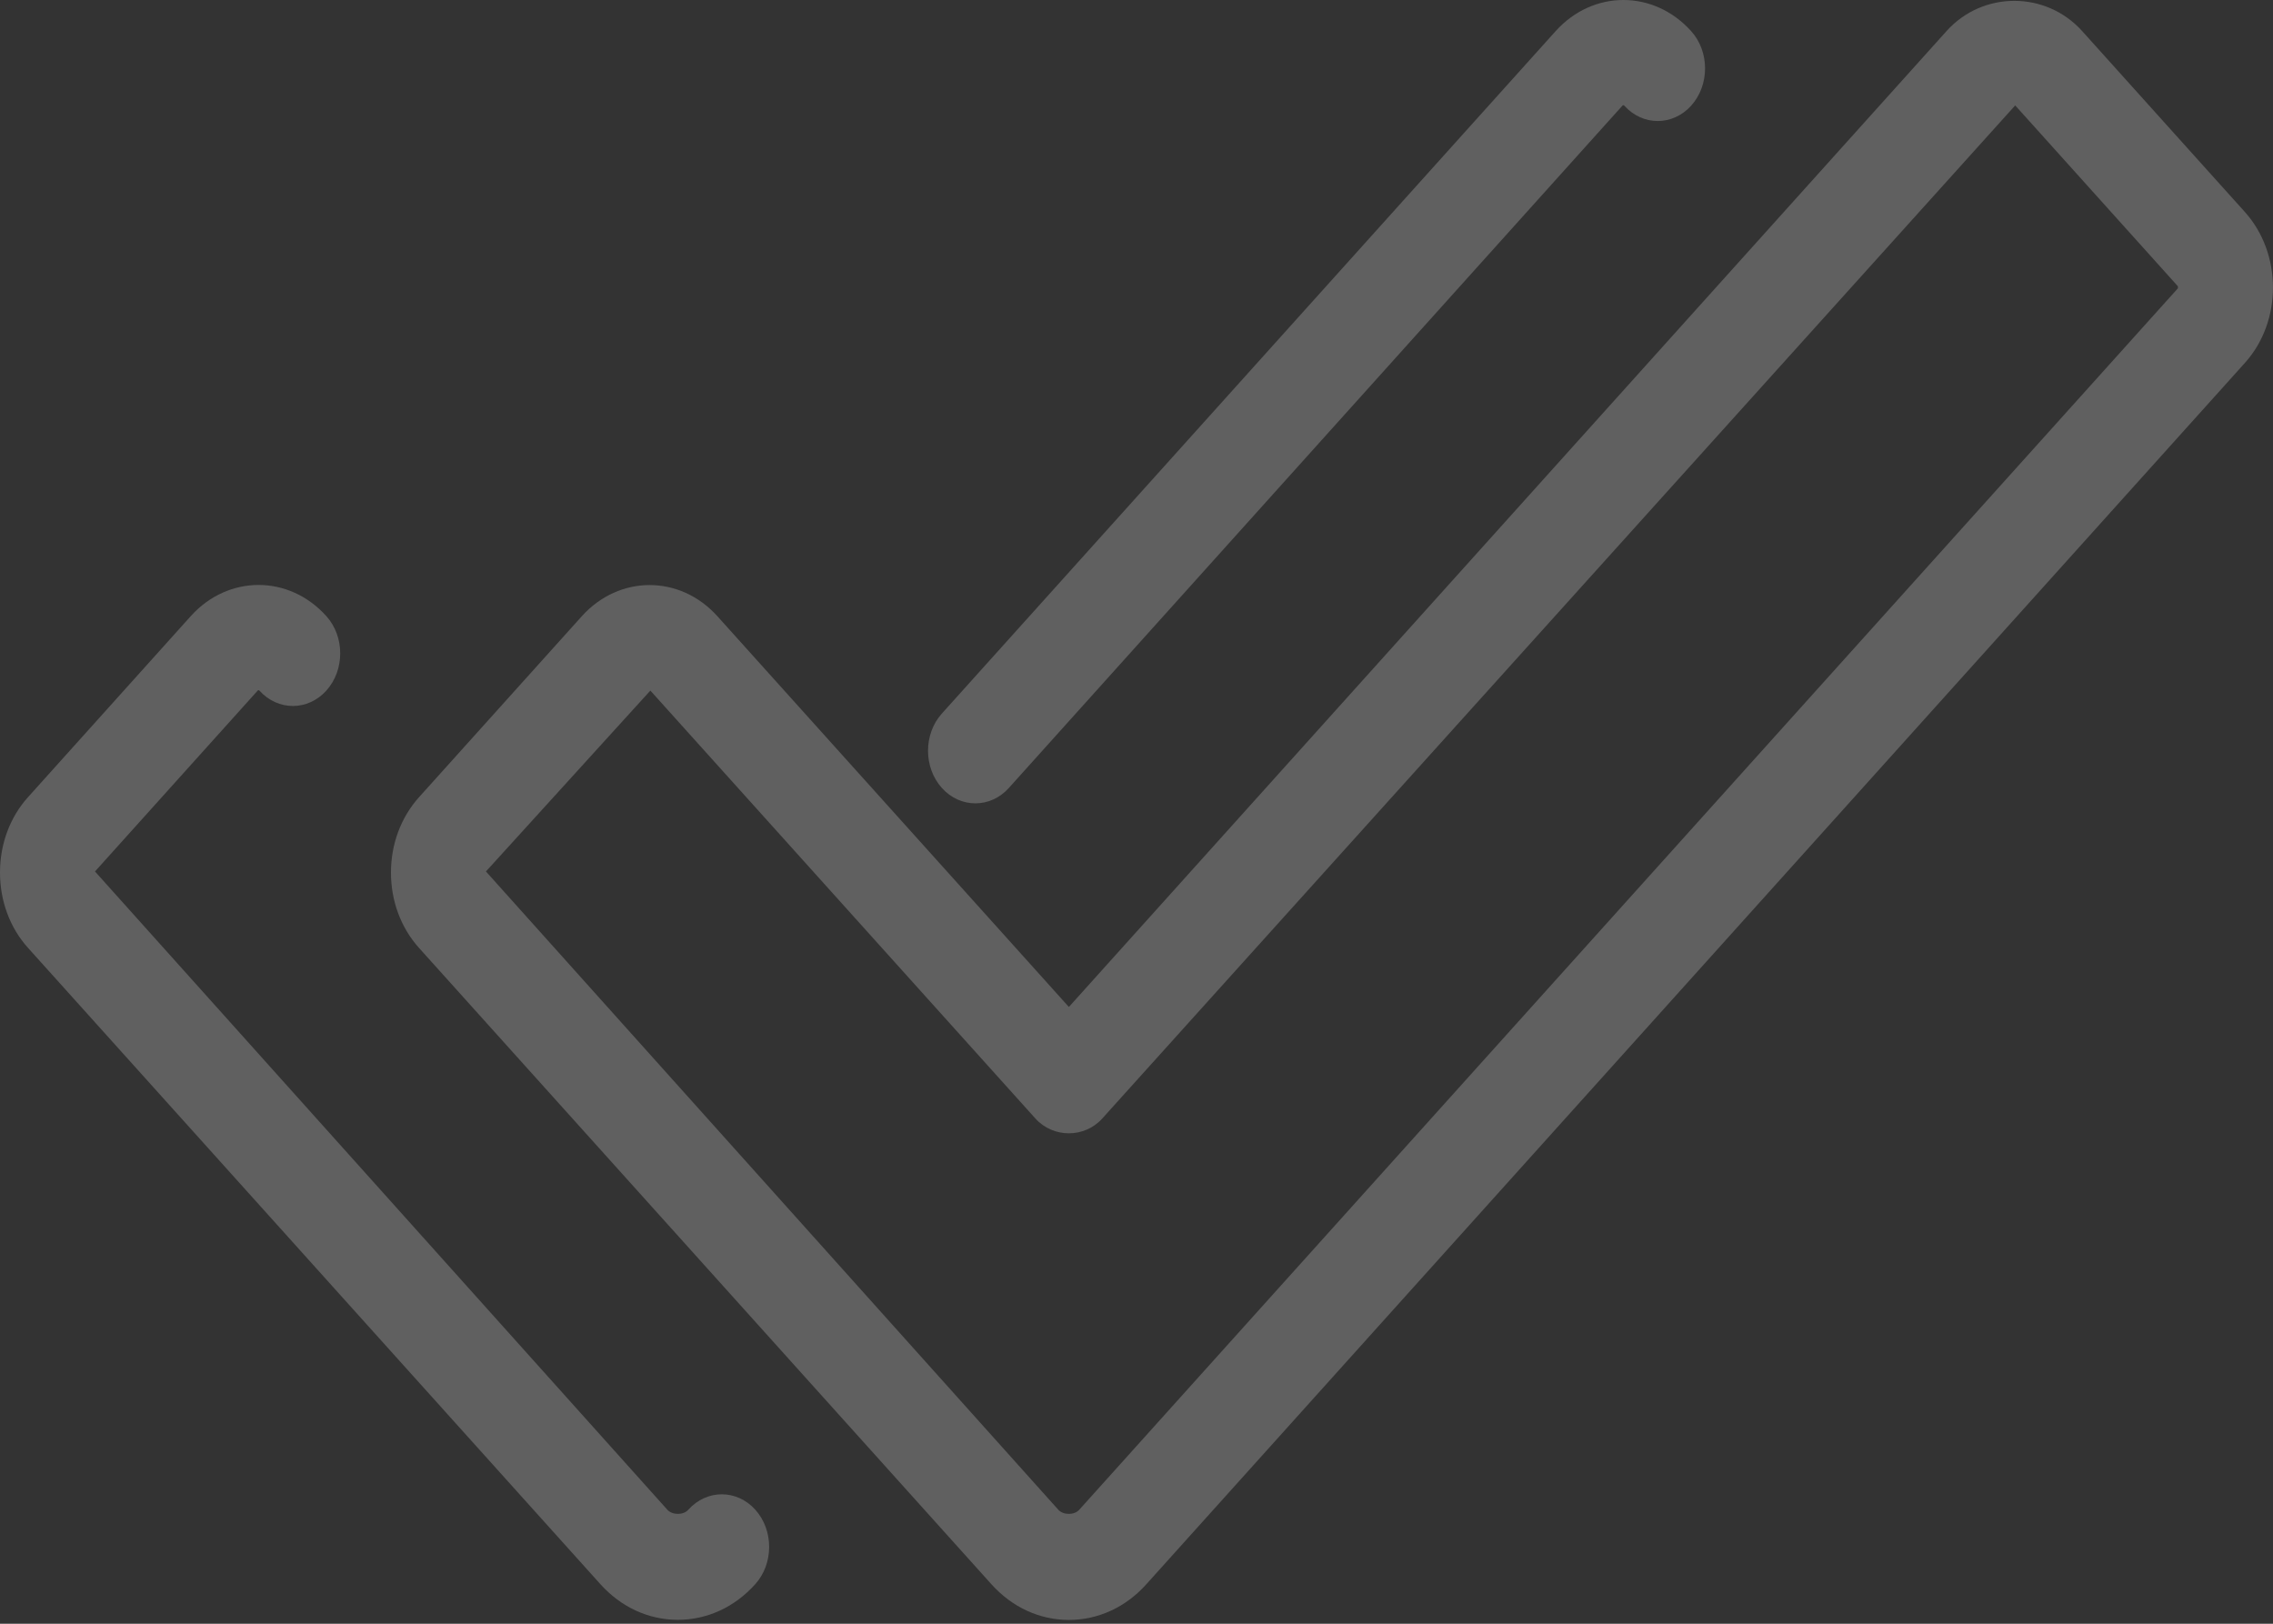
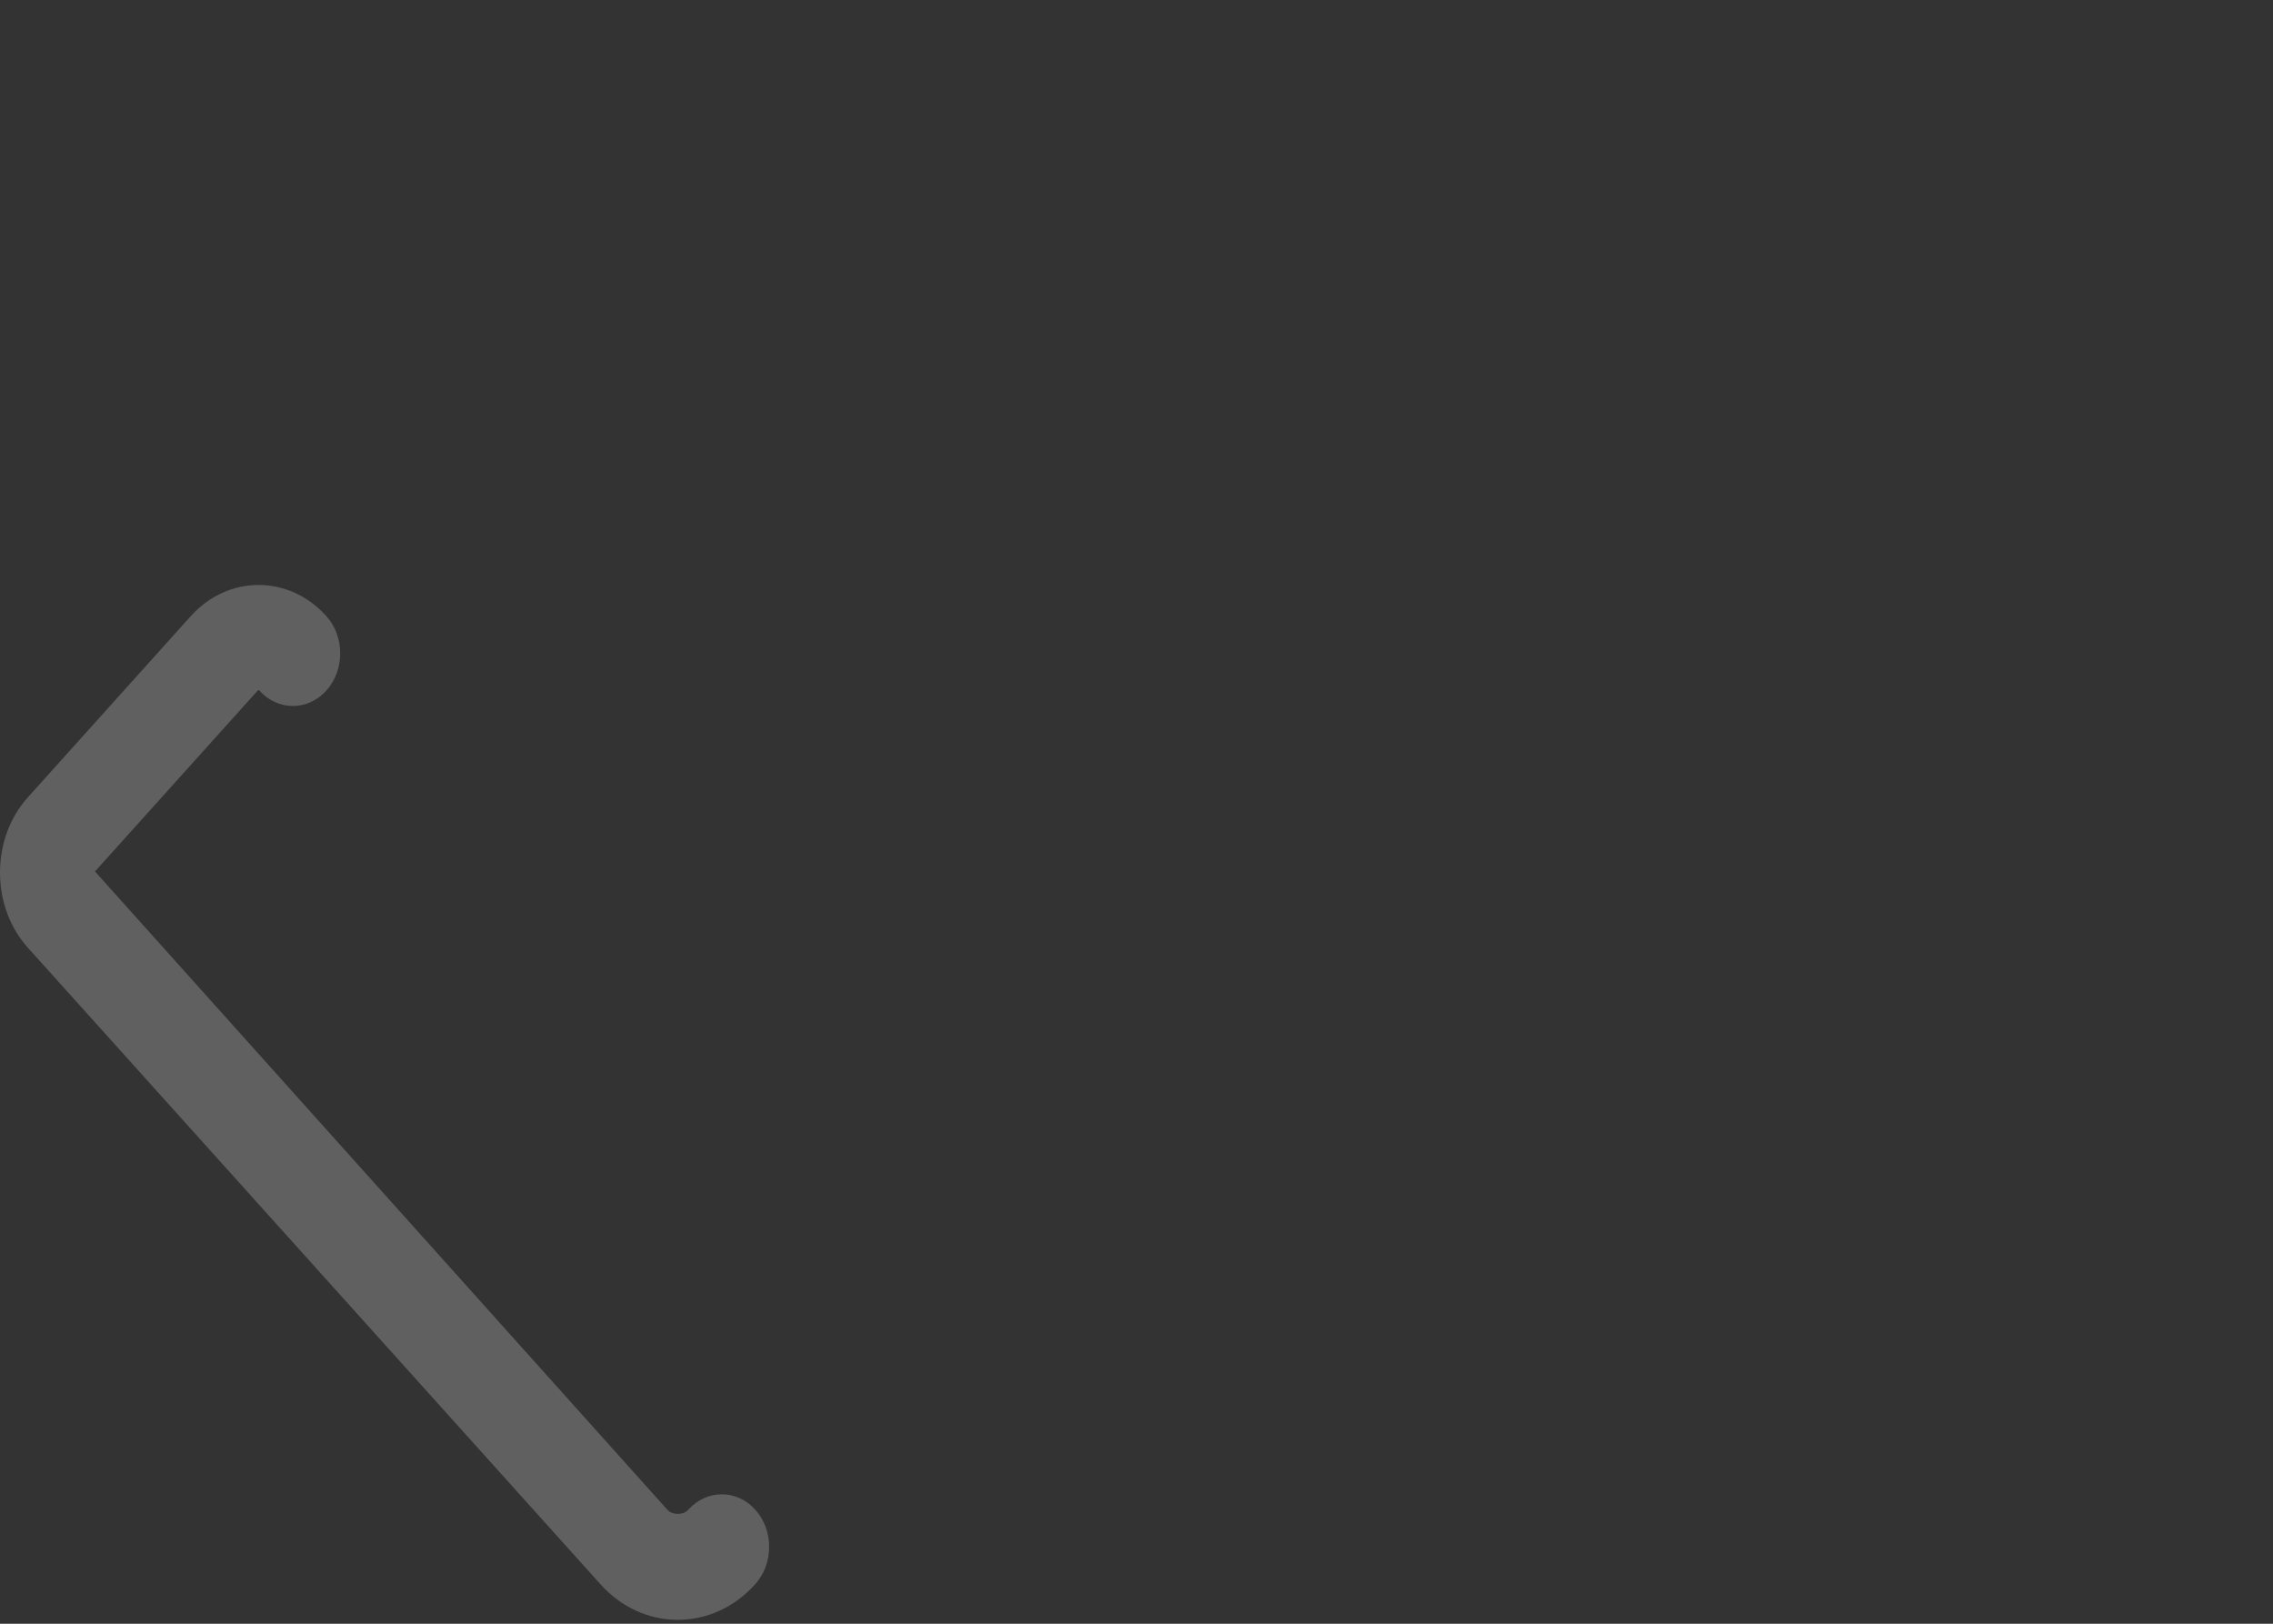
<svg xmlns="http://www.w3.org/2000/svg" width="329" height="235" viewBox="0 0 329 235" fill="none">
  <rect x="0" y="0" width="329" height="235" fill="#333333" stroke="none" />
-   <path d="M324.928 30.677L301.378 4.499C296.141 -1.322 286.998 -1.352 281.747 4.499L154.712 145.736L103.841 89.189C98.426 83.17 89.625 83.17 84.21 89.189L60.659 115.367C58.041 118.278 56.588 122.148 56.588 126.277C56.588 130.407 58.027 134.277 60.659 137.203L143.499 229.283C146.501 232.62 150.476 234.449 154.712 234.449C158.948 234.449 162.937 232.62 165.926 229.283L324.942 52.512C330.357 46.493 330.343 36.711 324.928 30.677ZM156.22 218.495C155.507 219.303 153.903 219.303 153.177 218.495L70.337 126.125L94.135 99.947L149.859 161.872C152.437 164.737 156.988 164.737 159.551 161.872L291.686 15.257L315.237 41.435V41.724L156.22 218.495Z" fill="white" fill-opacity="0.22" />
  <path d="M86.897 229.268C89.899 232.605 93.875 234.433 98.111 234.433C102.346 234.433 106.336 232.605 109.324 229.268C111.997 226.297 111.997 221.466 109.324 218.495C106.651 215.524 102.305 215.524 99.632 218.495C98.919 219.303 97.316 219.303 96.589 218.495L13.749 126.125L37.3 99.947C37.369 99.871 37.492 99.871 37.547 99.947C40.22 102.918 44.566 102.918 47.239 99.947C49.912 96.975 49.912 92.145 47.239 89.174C41.838 83.155 33.023 83.155 27.609 89.174L4.071 115.352C1.439 118.262 0 122.148 0 126.277C0 130.407 1.439 134.292 4.071 137.203L86.897 229.268Z" fill="white" fill-opacity="0.22" />
-   <path d="M146.021 114.042L234.837 15.287C234.906 15.226 235.016 15.18 235.098 15.287C237.771 18.258 242.117 18.258 244.79 15.287C247.463 12.316 247.463 7.485 244.79 4.514C239.375 -1.505 230.574 -1.505 225.159 4.514L136.329 103.269C133.656 106.24 133.656 111.07 136.329 114.042C137.673 115.535 139.427 116.266 141.182 116.266C142.937 116.266 144.678 115.535 146.021 114.042Z" fill="white" fill-opacity="0.22" />
</svg>